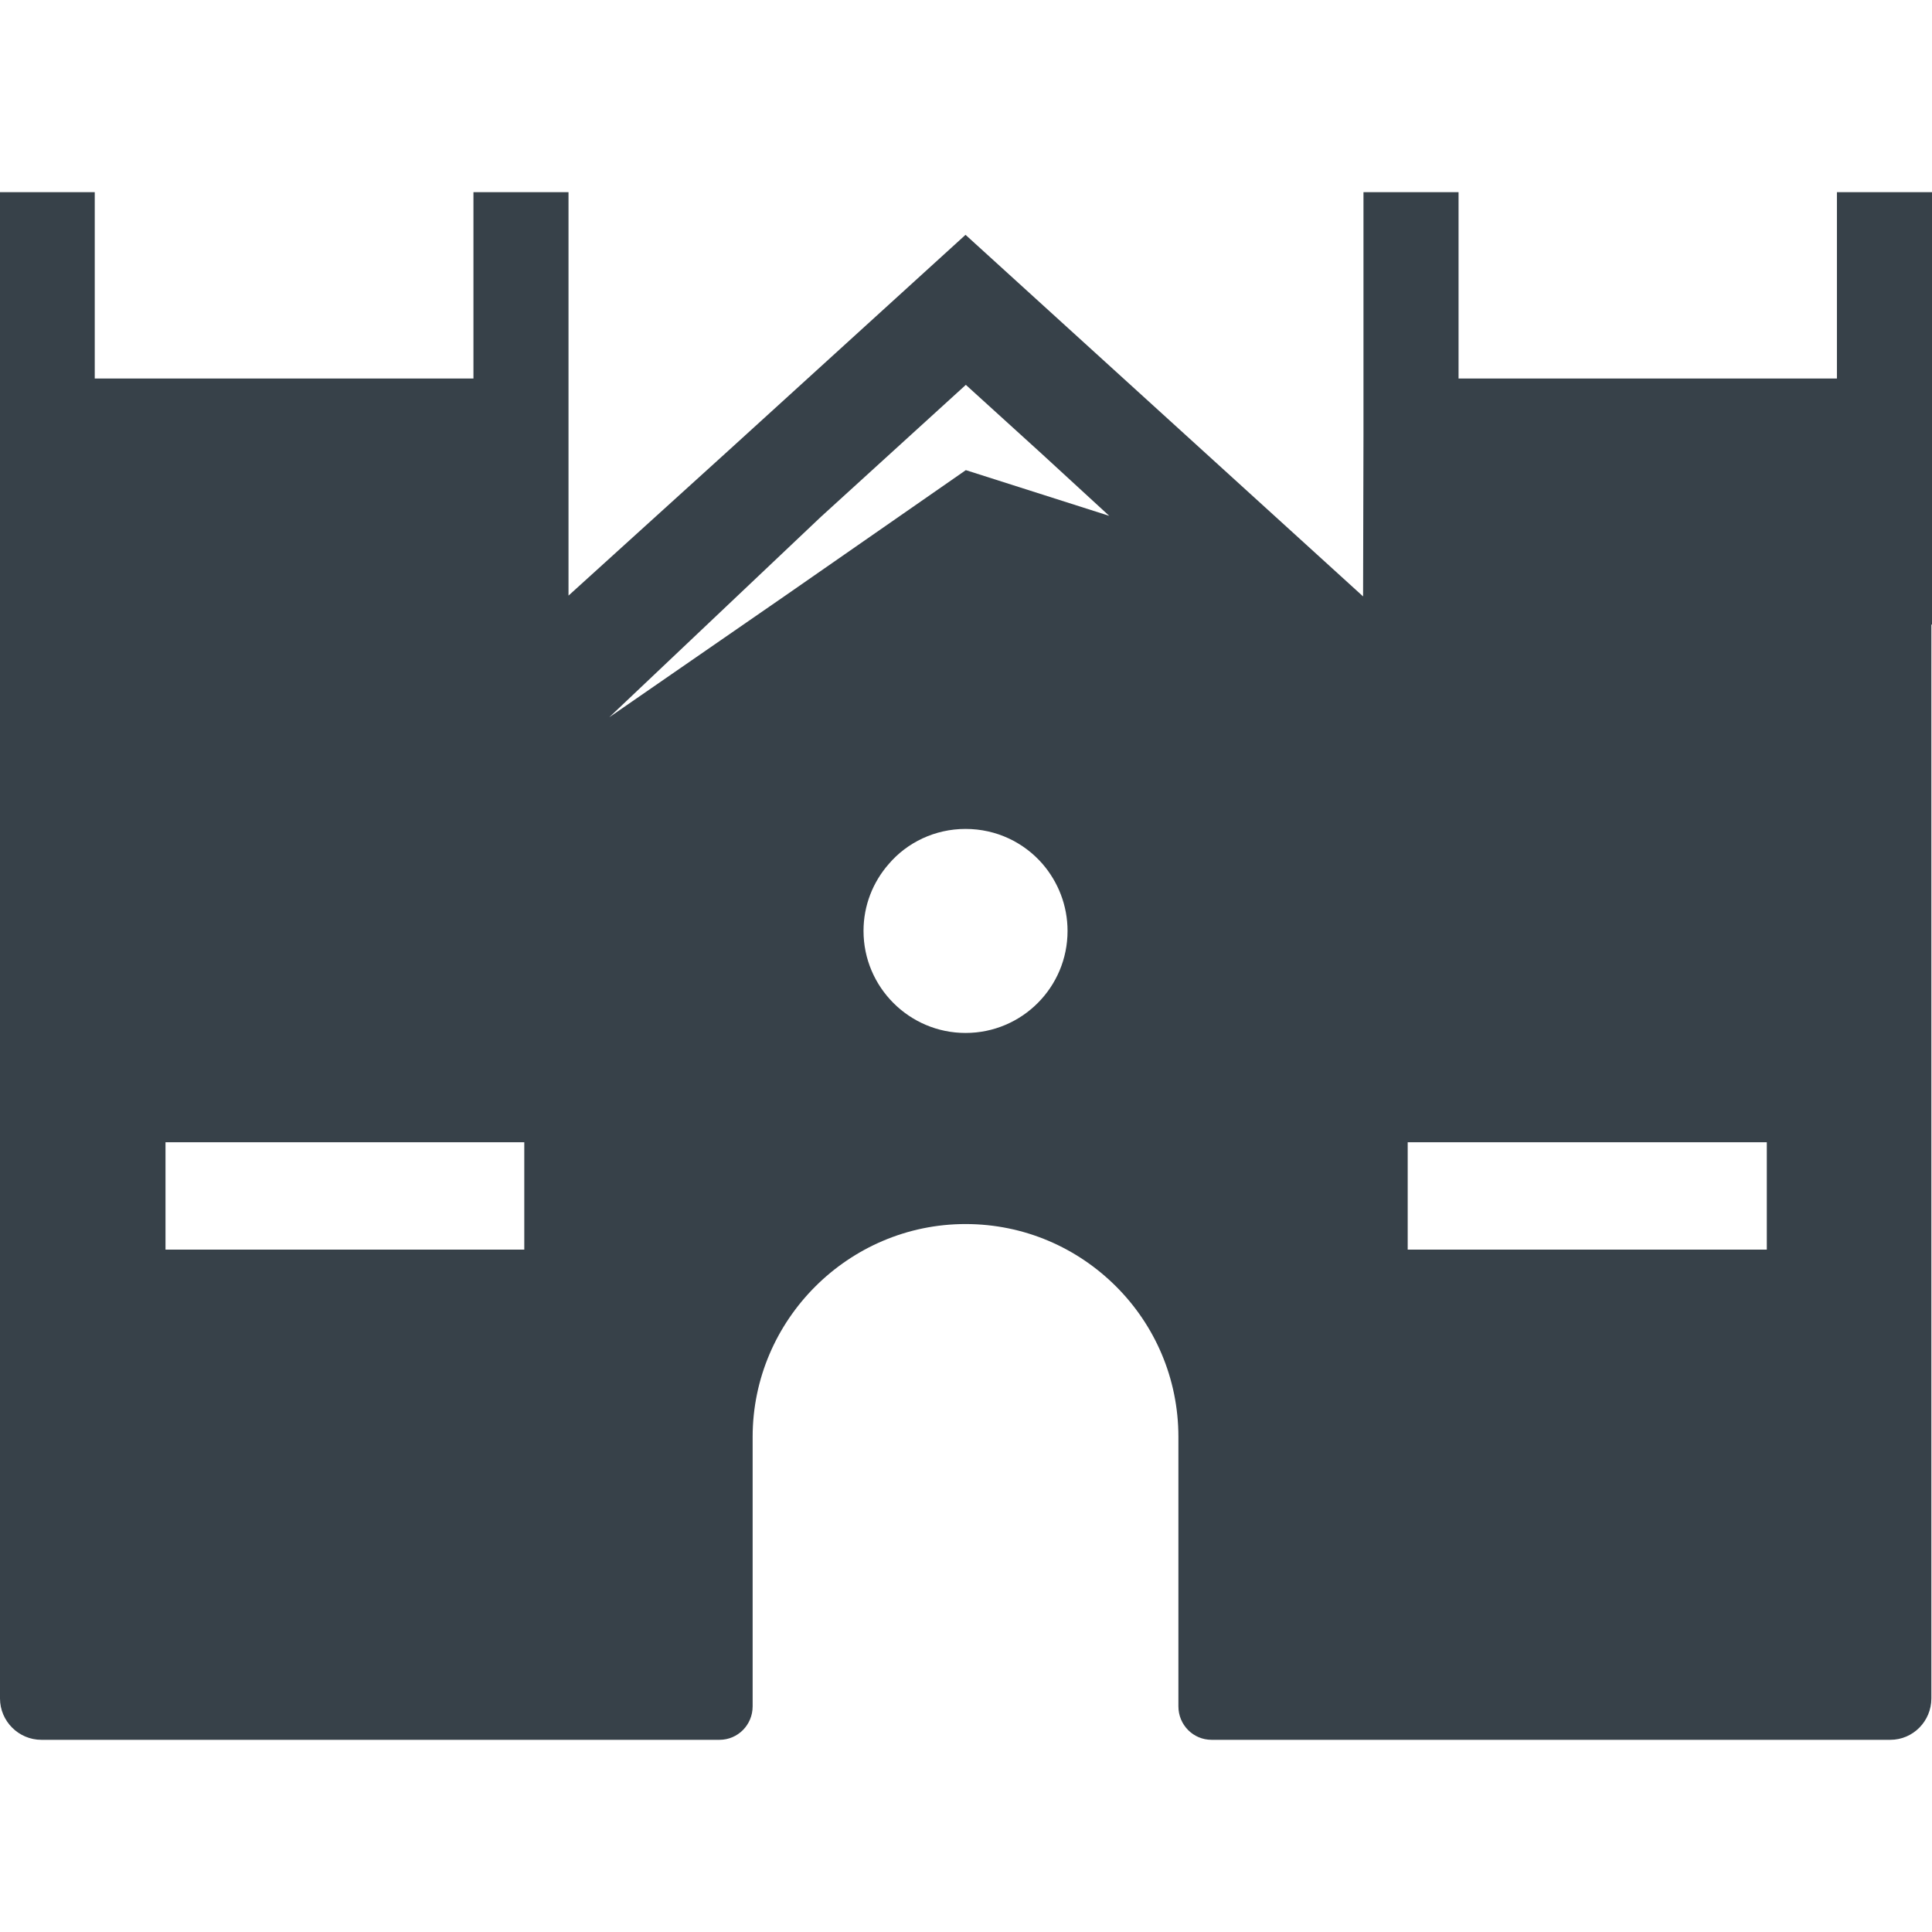
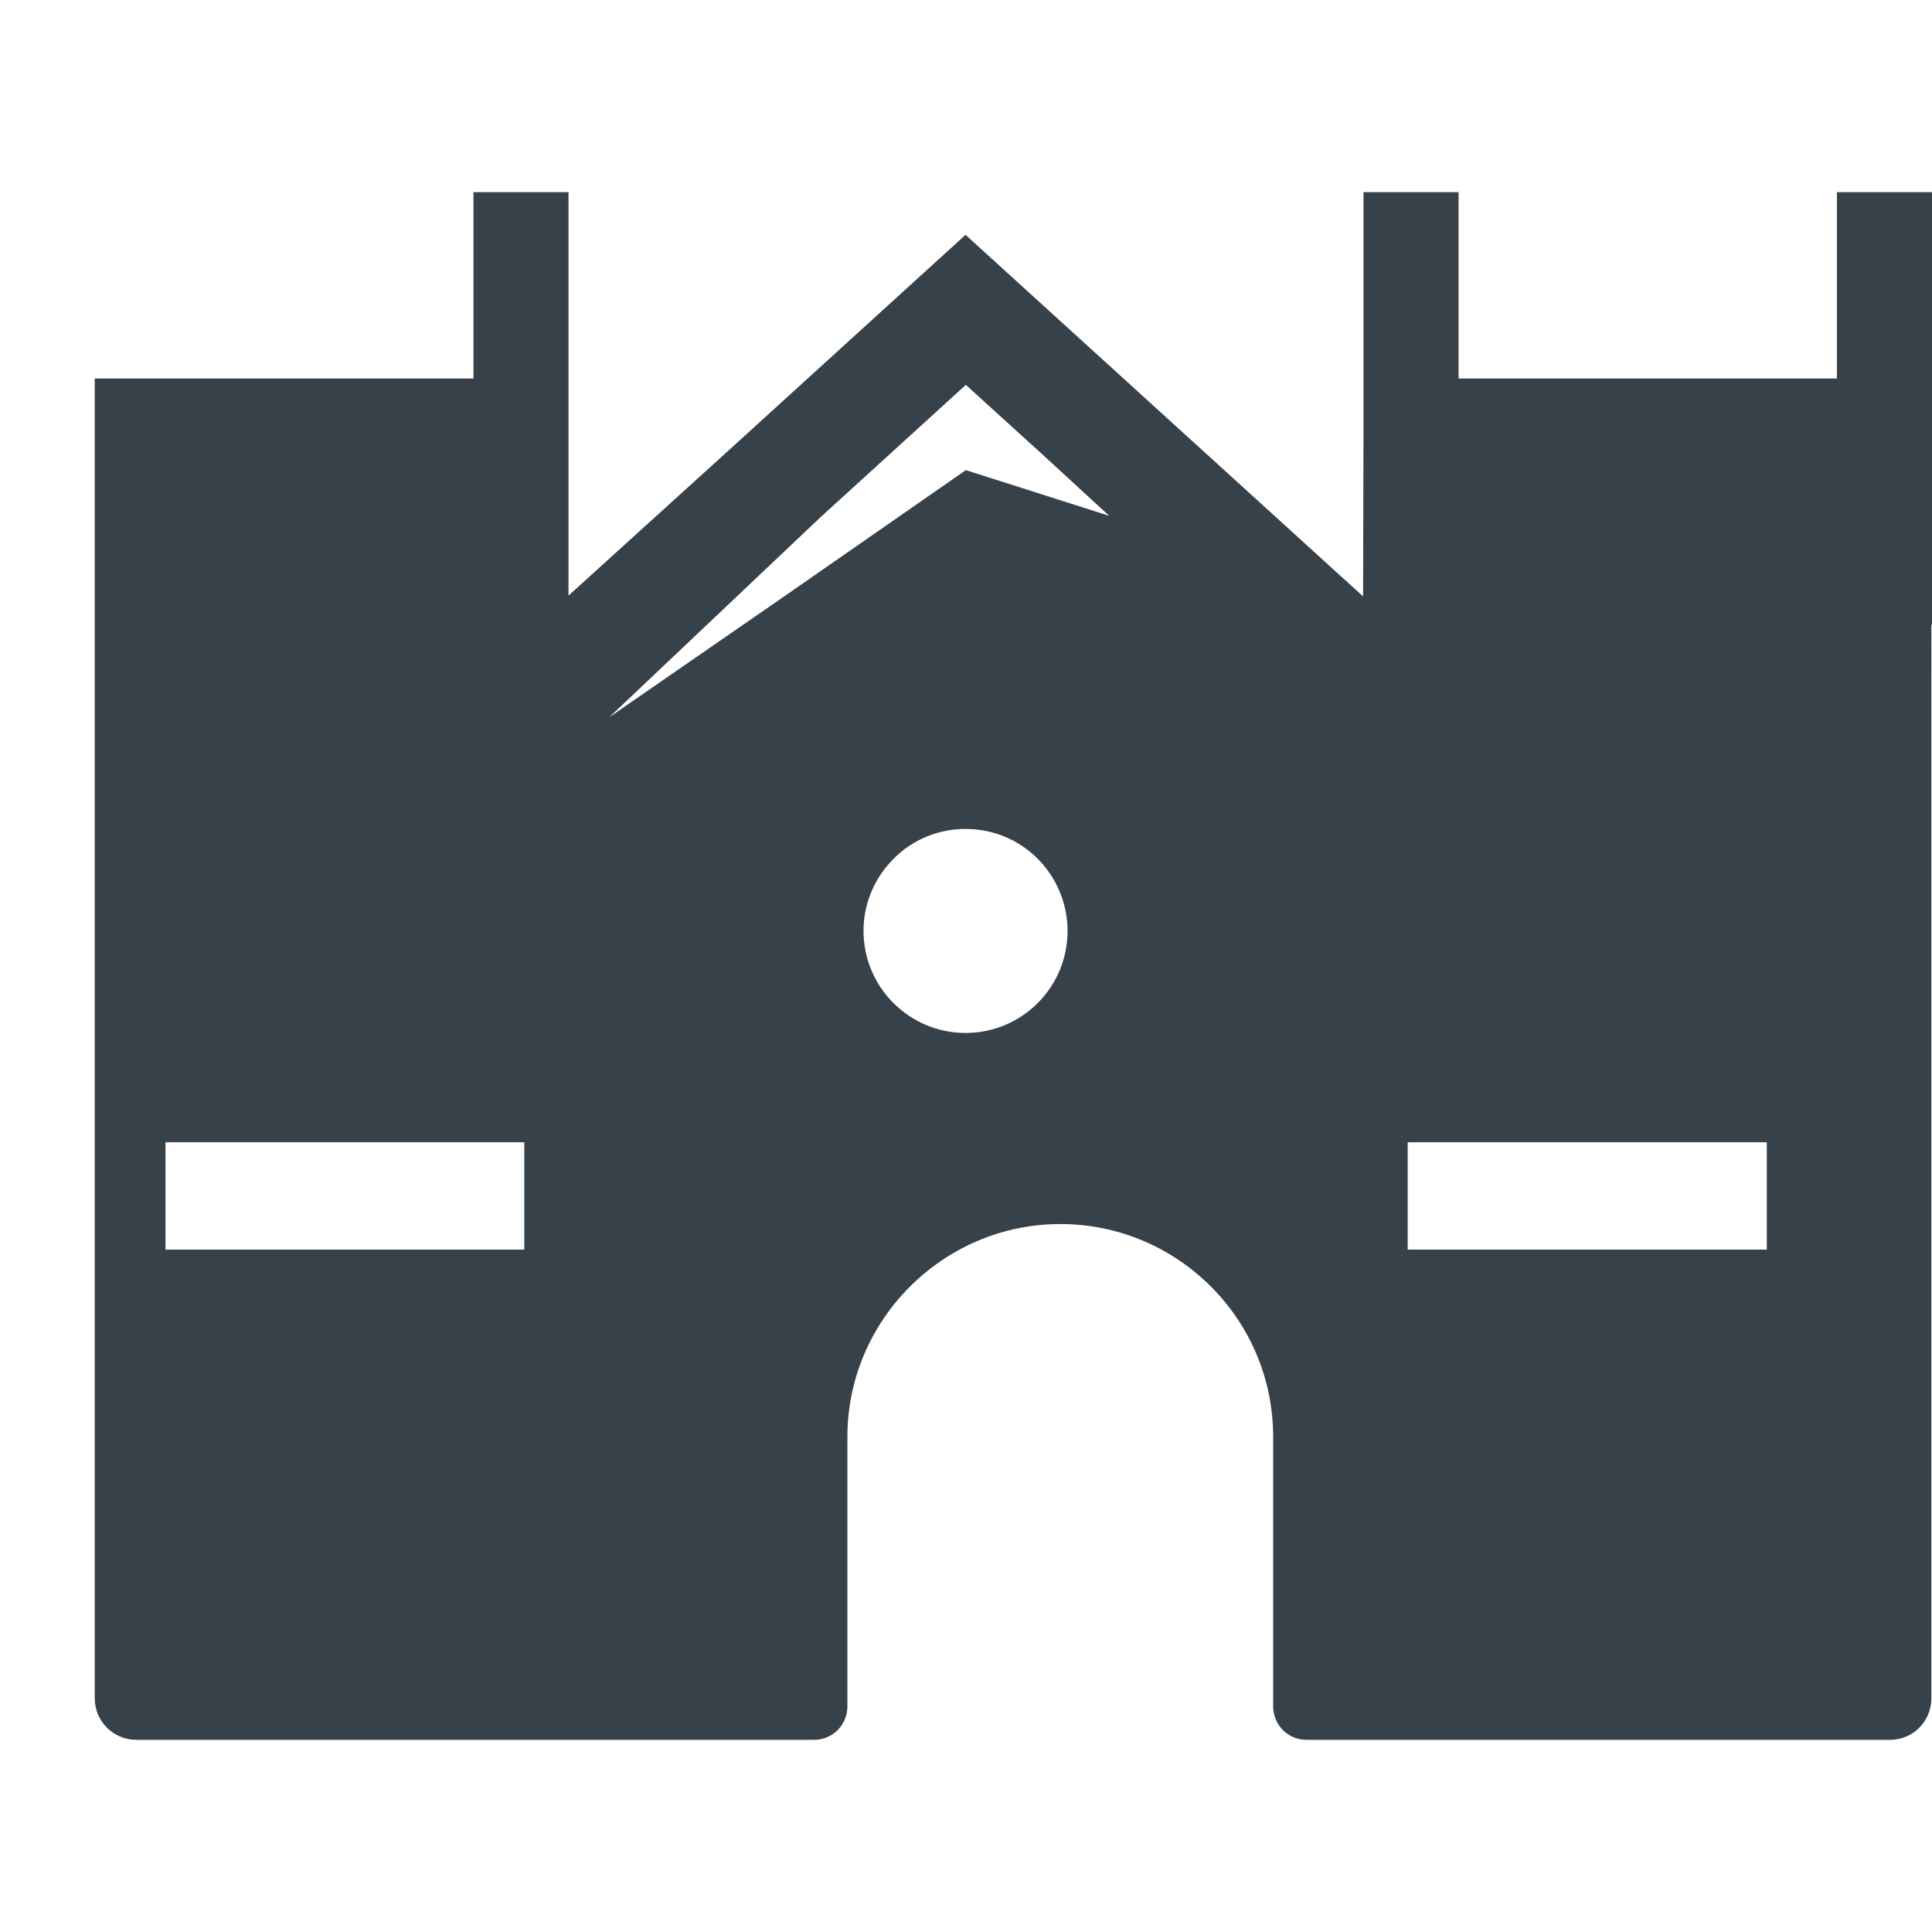
<svg xmlns="http://www.w3.org/2000/svg" version="1.1" id="_x31_0" x="0px" y="0px" viewBox="0 0 512 512" style="enable-background:new 0 0 512 512;" xml:space="preserve">
  <style type="text/css">
	.st0{fill:#374149;}
</style>
  <g>
-     <path class="st0" d="M486.805,50.932v49.383H386.531v-49.07v-0.153l0,0v-0.16h-25.195v64.25l-0.106,42.874L255.875,62.232   l-62.969,57.305l-42.246,38.305V51.42v-0.328l0,0v-0.16h-25.191v49.383H25.11V50.932H0v399.172c0,6.027,4.938,10.965,10.965,10.965   h179.707c4.851,0,8.785-3.938,8.785-8.871v-71.398c0-31.05,25.446-56.414,56.418-56.414c15.566,0,29.629,6.278,39.926,16.57   c10.211,10.215,16.488,24.278,16.488,39.844v71.398c0,4.934,3.934,8.871,8.79,8.871H500.95c6.027,0,10.882-4.938,10.882-10.965   V178.756l0.008-13.238H512V50.932H486.805z M373.054,331.162v-28.457h95.168v28.457H373.054z M43.859,331.162v-28.457h95.082   v28.457H43.859z M161.457,190.084l56.082-53.109l38.418-34.985l19.989,18.157l18.015,16.558l-38.004-12.114l-47.726,33.172   L161.457,190.084z M235.535,228.963c4.851-5.691,12.218-9.289,20.34-9.289c8.203,0,15.484,3.598,20.422,9.289   c4.102,4.774,6.614,10.969,6.614,17.746c0,14.898-12.055,27.035-27.035,27.035c-14.898,0-27.035-12.137-27.035-27.035   C228.84,239.932,231.348,233.736,235.535,228.963z" />
+     <path class="st0" d="M486.805,50.932v49.383H386.531v-49.07v-0.153l0,0v-0.16h-25.195v64.25l-0.106,42.874L255.875,62.232   l-62.969,57.305l-42.246,38.305V51.42v-0.328l0,0v-0.16h-25.191v49.383H25.11V50.932v399.172c0,6.027,4.938,10.965,10.965,10.965   h179.707c4.851,0,8.785-3.938,8.785-8.871v-71.398c0-31.05,25.446-56.414,56.418-56.414c15.566,0,29.629,6.278,39.926,16.57   c10.211,10.215,16.488,24.278,16.488,39.844v71.398c0,4.934,3.934,8.871,8.79,8.871H500.95c6.027,0,10.882-4.938,10.882-10.965   V178.756l0.008-13.238H512V50.932H486.805z M373.054,331.162v-28.457h95.168v28.457H373.054z M43.859,331.162v-28.457h95.082   v28.457H43.859z M161.457,190.084l56.082-53.109l38.418-34.985l19.989,18.157l18.015,16.558l-38.004-12.114l-47.726,33.172   L161.457,190.084z M235.535,228.963c4.851-5.691,12.218-9.289,20.34-9.289c8.203,0,15.484,3.598,20.422,9.289   c4.102,4.774,6.614,10.969,6.614,17.746c0,14.898-12.055,27.035-27.035,27.035c-14.898,0-27.035-12.137-27.035-27.035   C228.84,239.932,231.348,233.736,235.535,228.963z" />
  </g>
</svg>